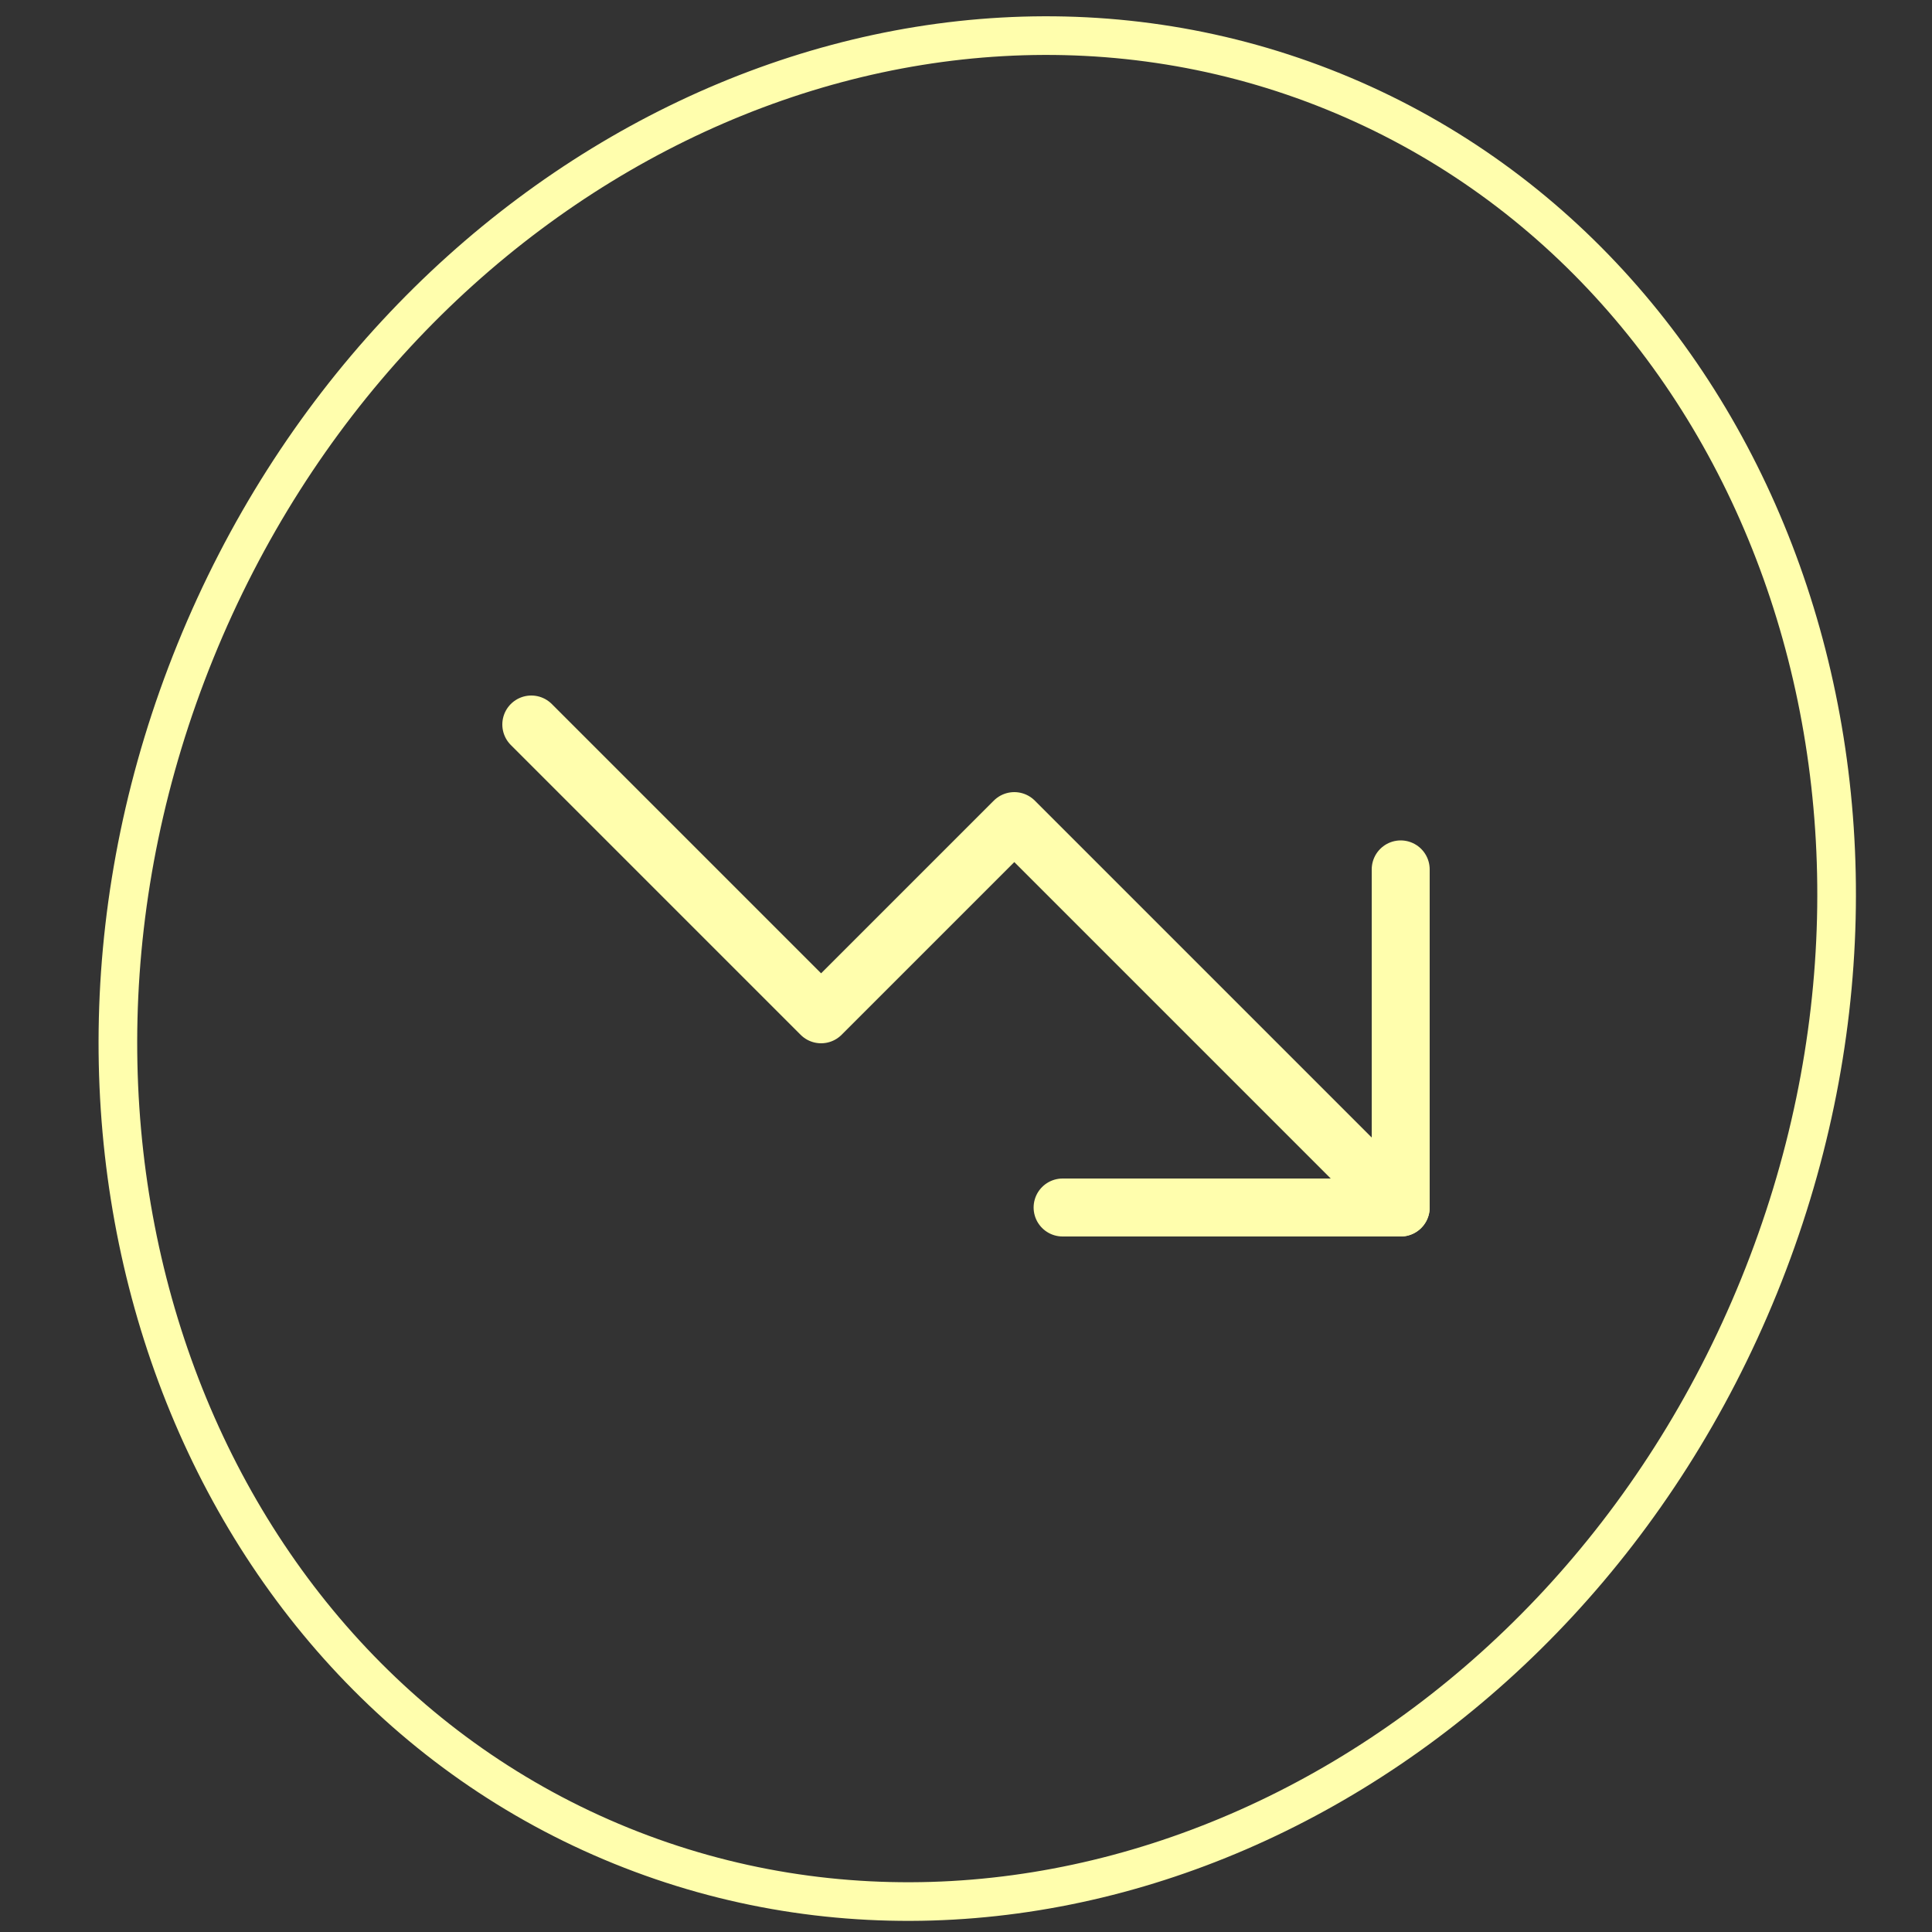
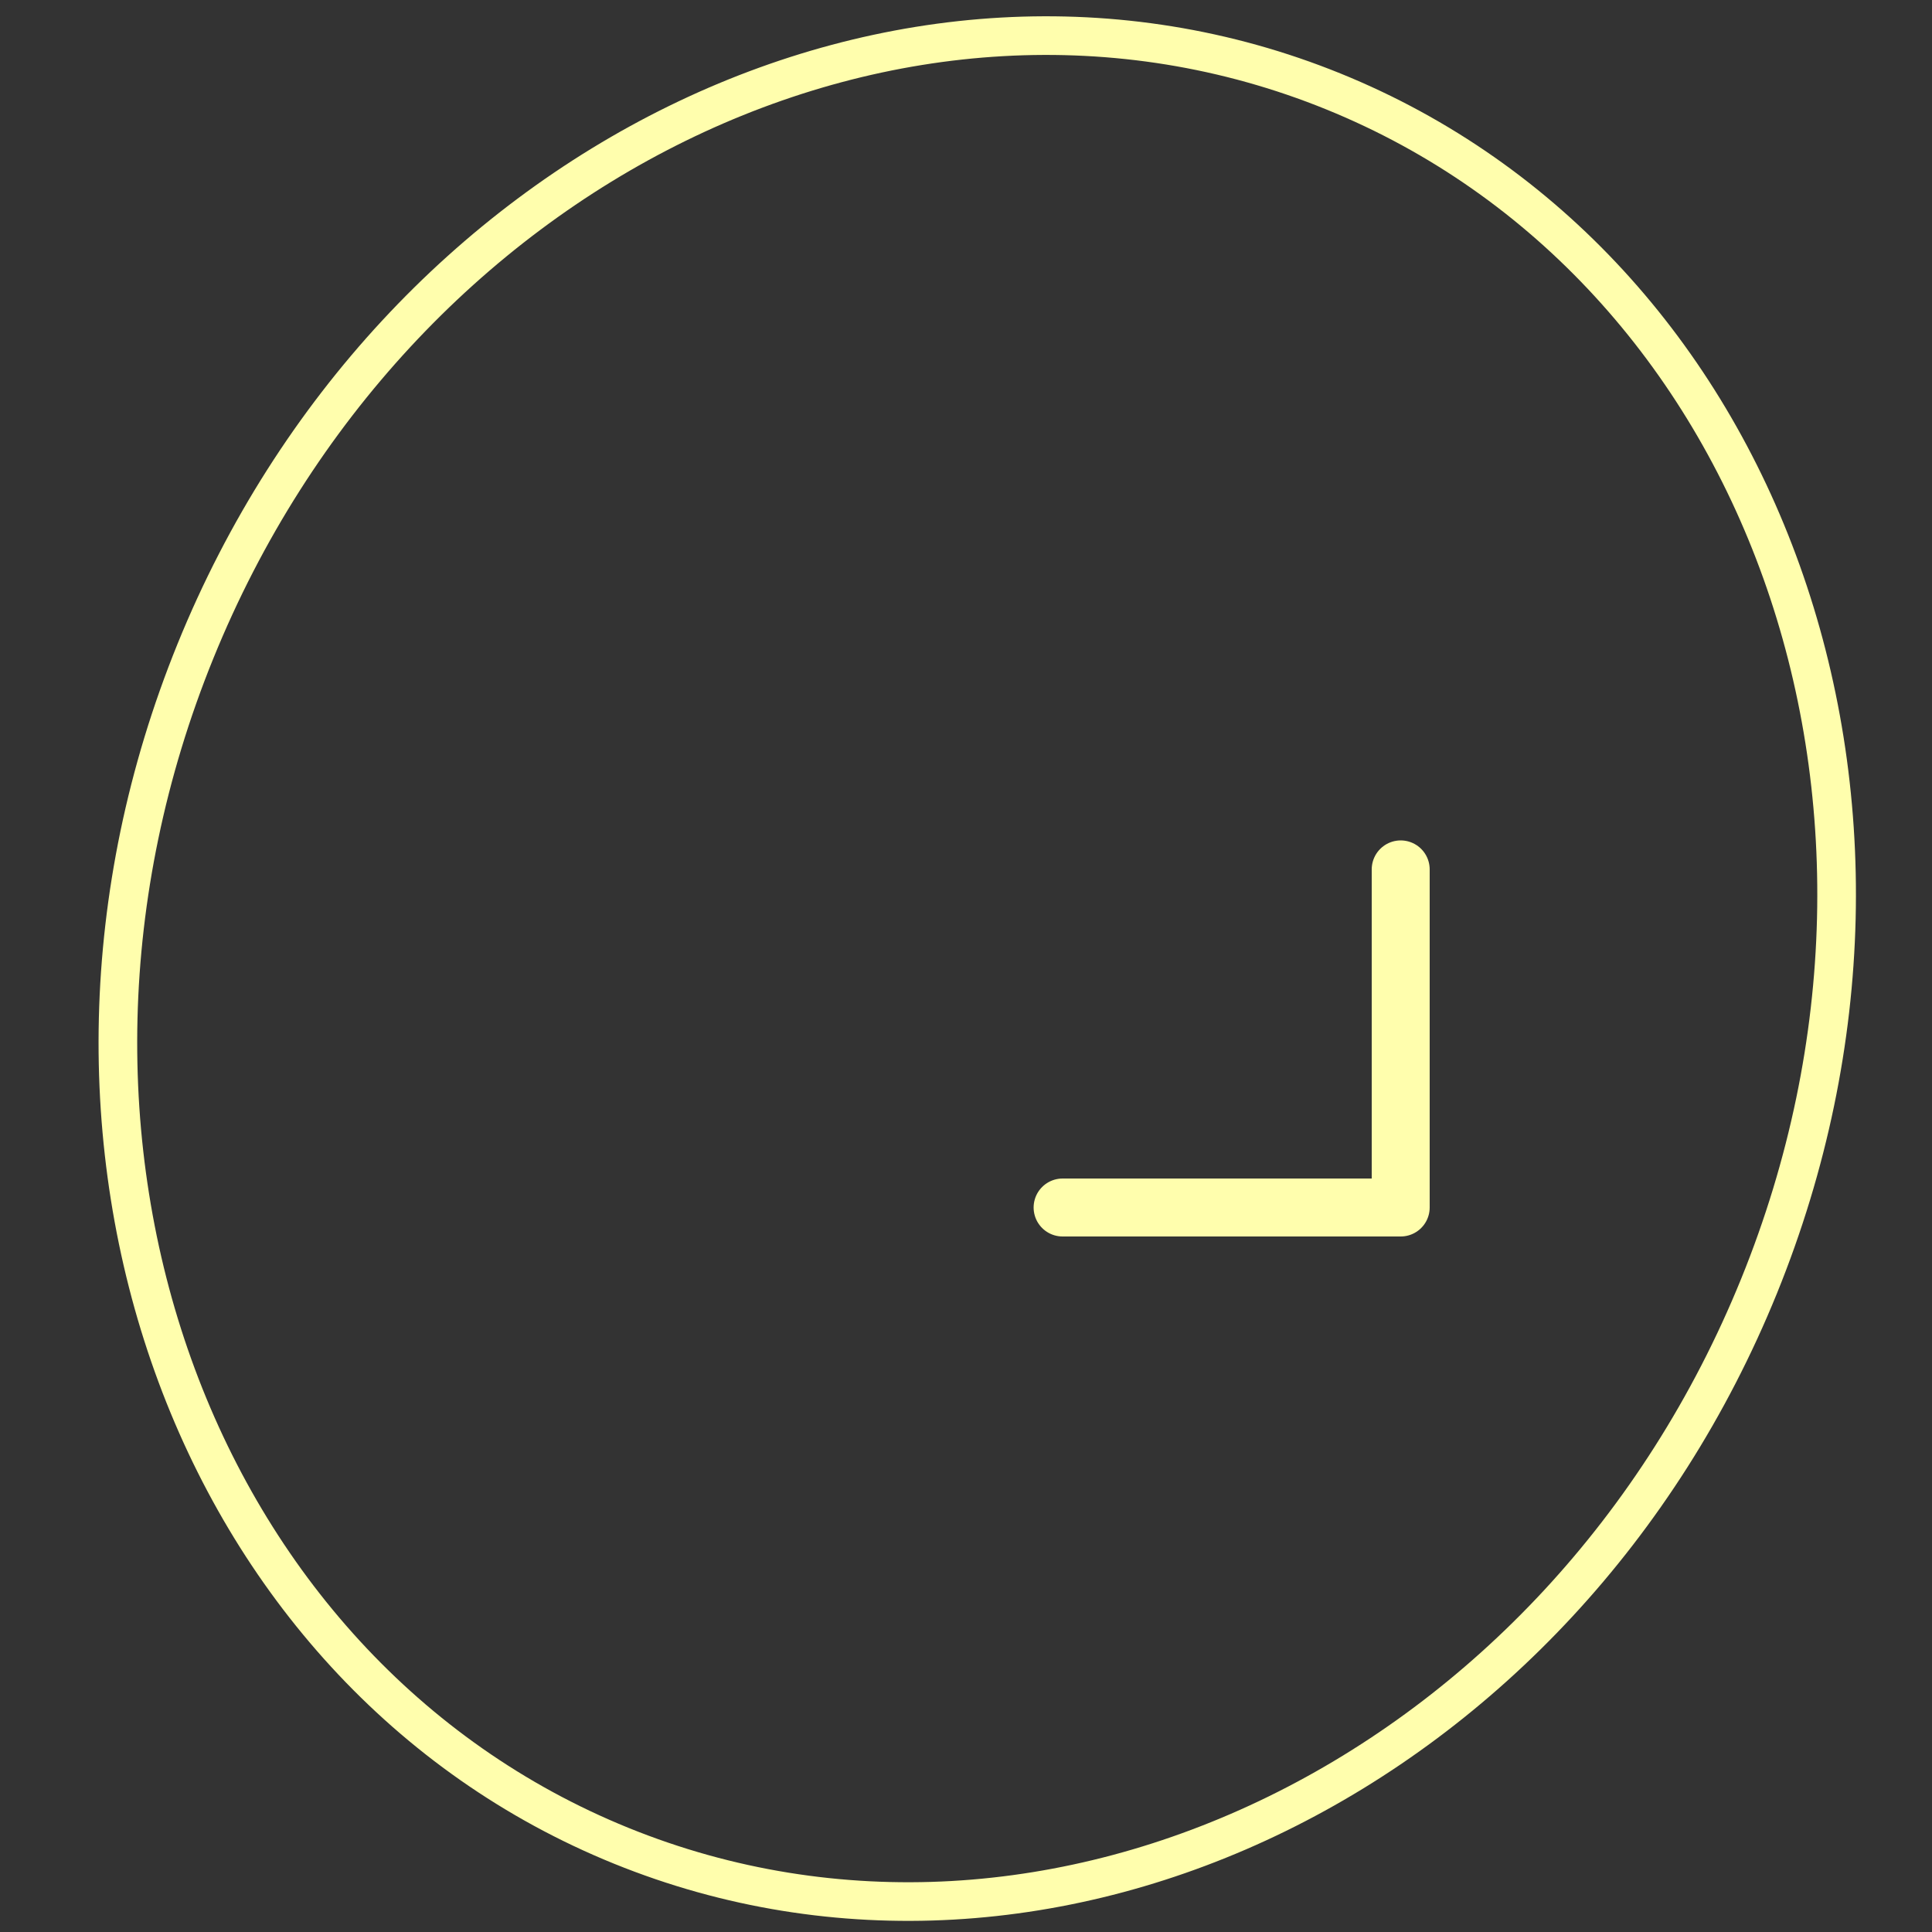
<svg xmlns="http://www.w3.org/2000/svg" width="100" height="100" viewBox="0 0 100 100" fill="none">
  <rect x="0" y="0" width="100" height="100" fill="#333333" stroke="none" />
  <g clip-path="url(#clip0_716_441)">
    <g clip-path="url(#clip1_716_441)">
-       <path d="M27.5 37.5L42.5 52.5L52.5 42.5L72.5 62.5" stroke="#FFFEAD" stroke-width="3" stroke-linecap="round" stroke-linejoin="round" />
      <path d="M72.5 45V62.5H55" stroke="#FFFEAD" stroke-width="3" stroke-linecap="round" stroke-linejoin="round" />
    </g>
    <path d="M69.017 4.734C91.27 13.769 101.27 41.39 91.049 66.565C80.827 91.739 54.402 104.57 32.148 95.534C9.895 86.498 -0.106 58.878 10.116 33.703C20.338 8.528 46.763 -4.302 69.017 4.734Z" stroke="#FFFEAD" stroke-width="2" />
  </g>
  <defs>
    <clipPath id="clip0_716_441">
      <rect width="100" height="100" fill="white" />
    </clipPath>
    <clipPath id="clip1_716_441">
      <rect width="60" height="60" fill="white" transform="translate(20 20)" />
    </clipPath>
  </defs>
</svg>